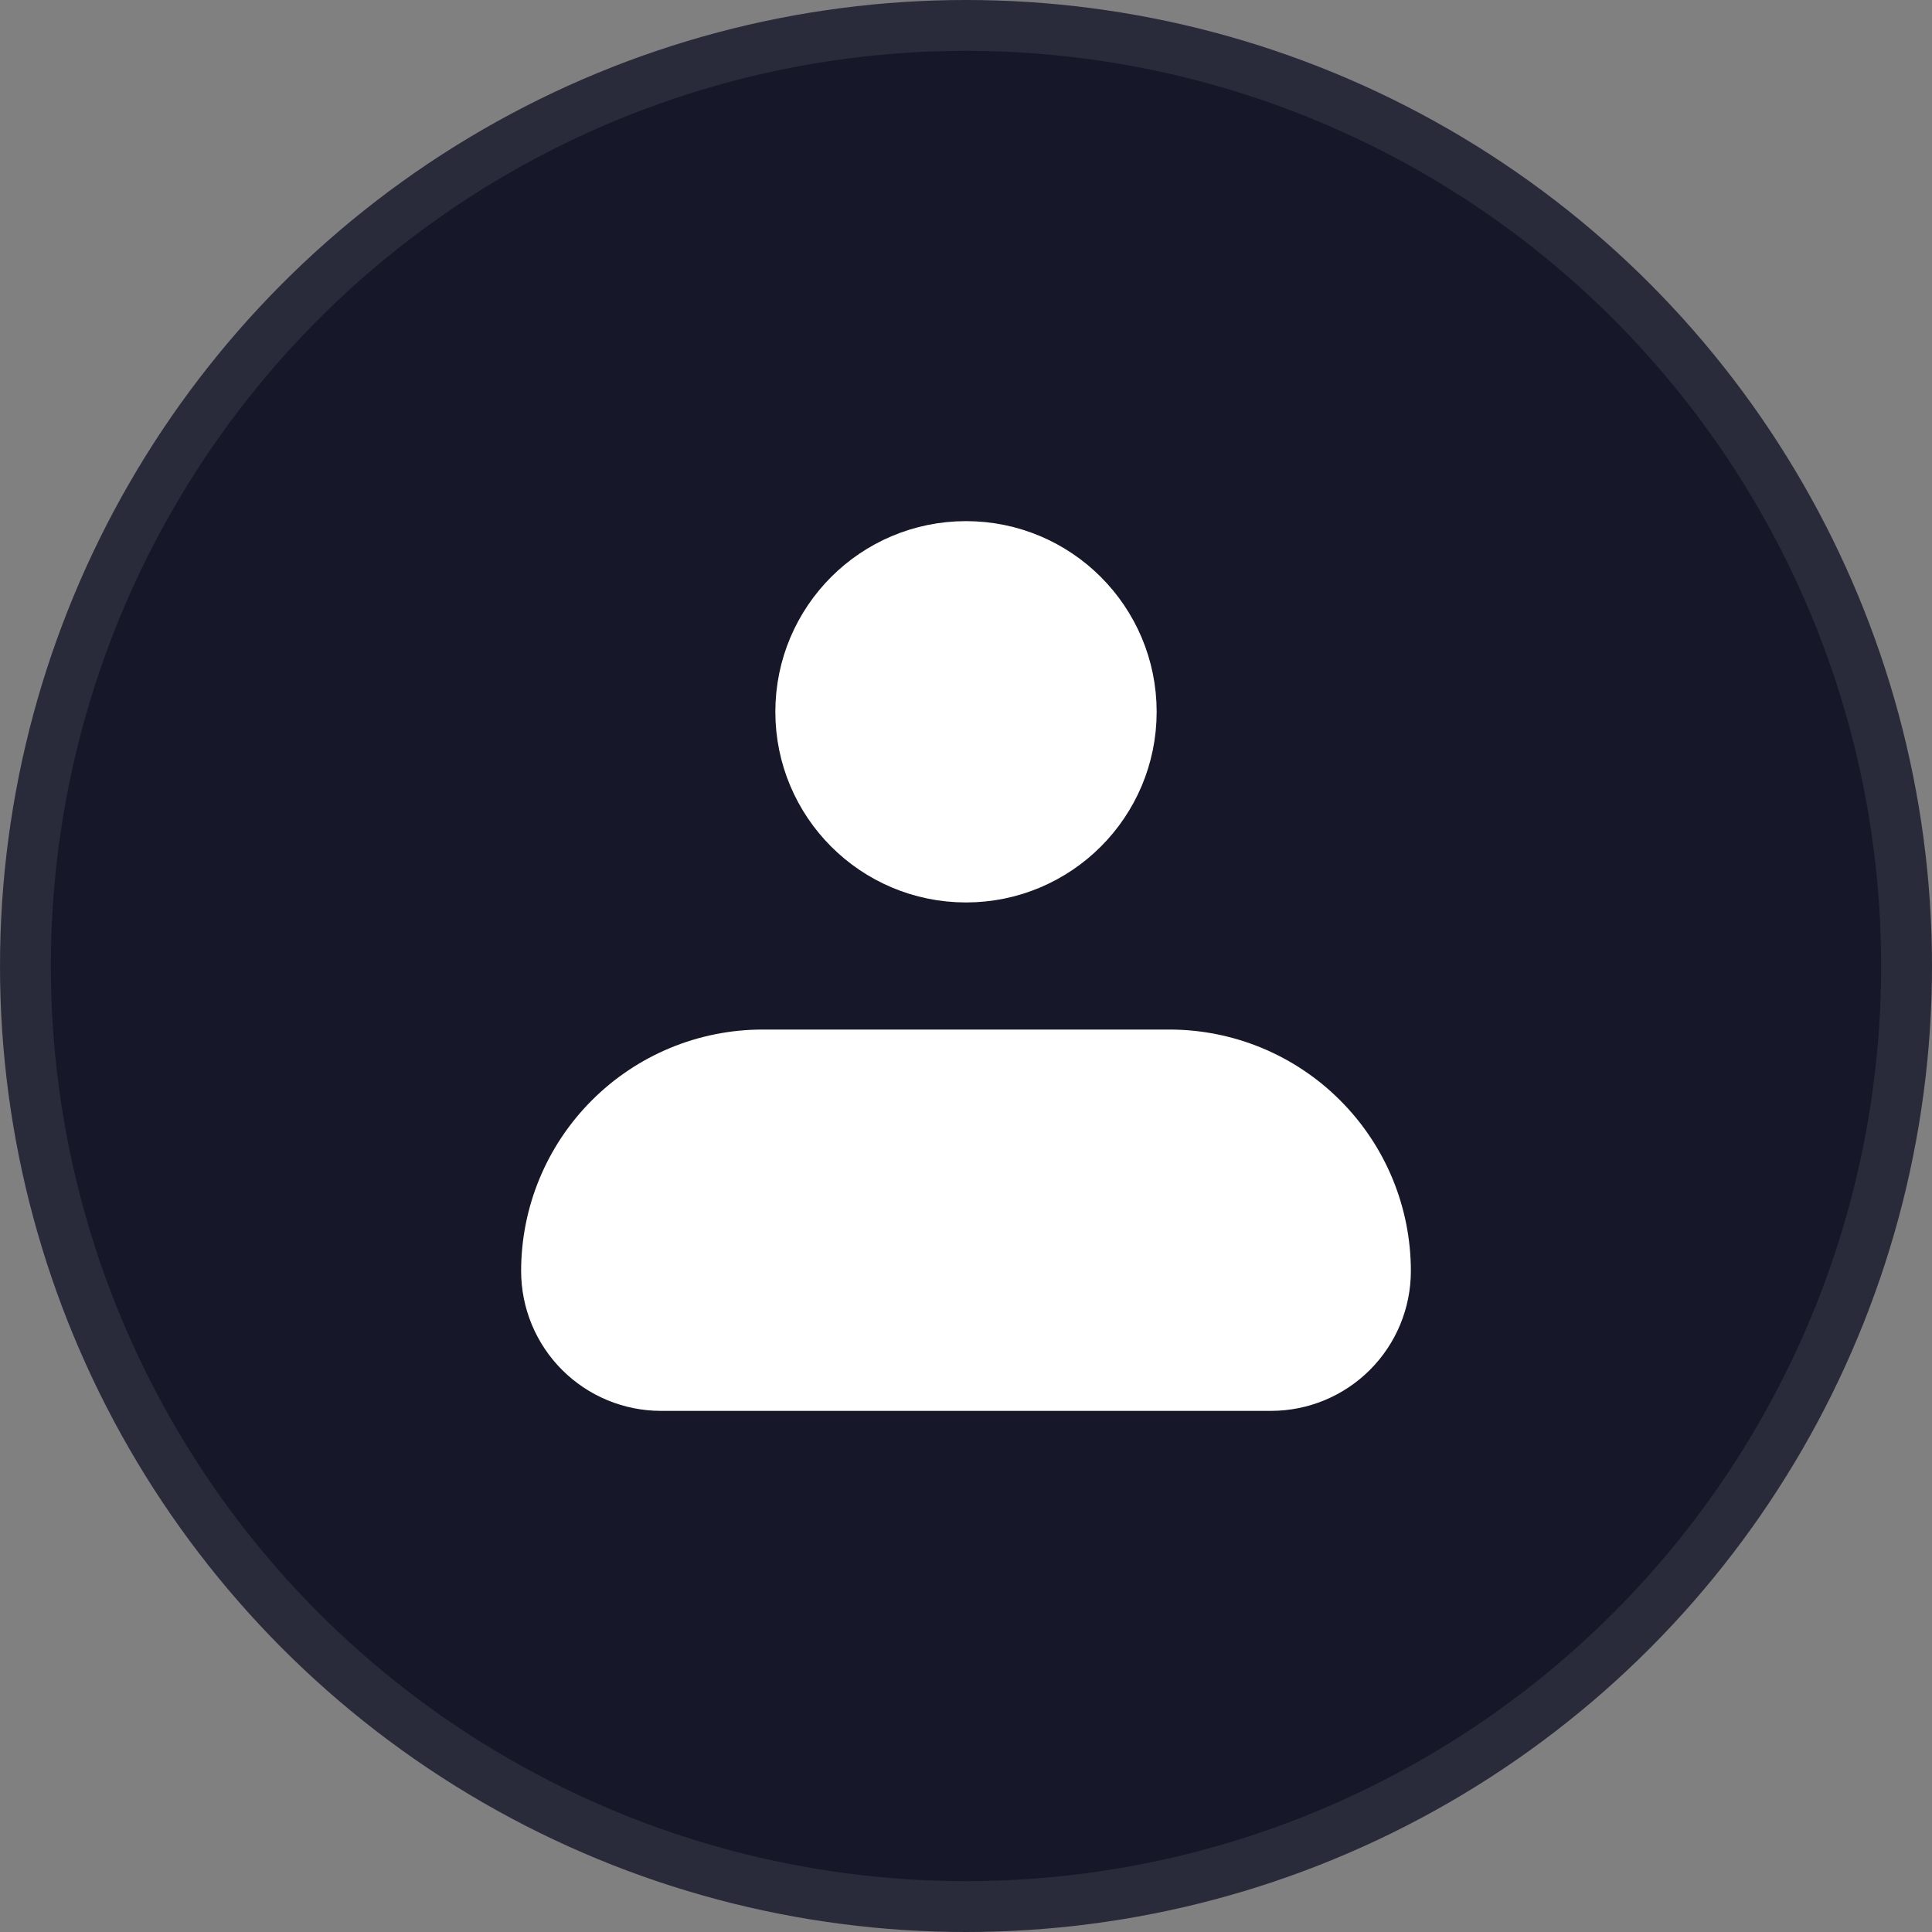
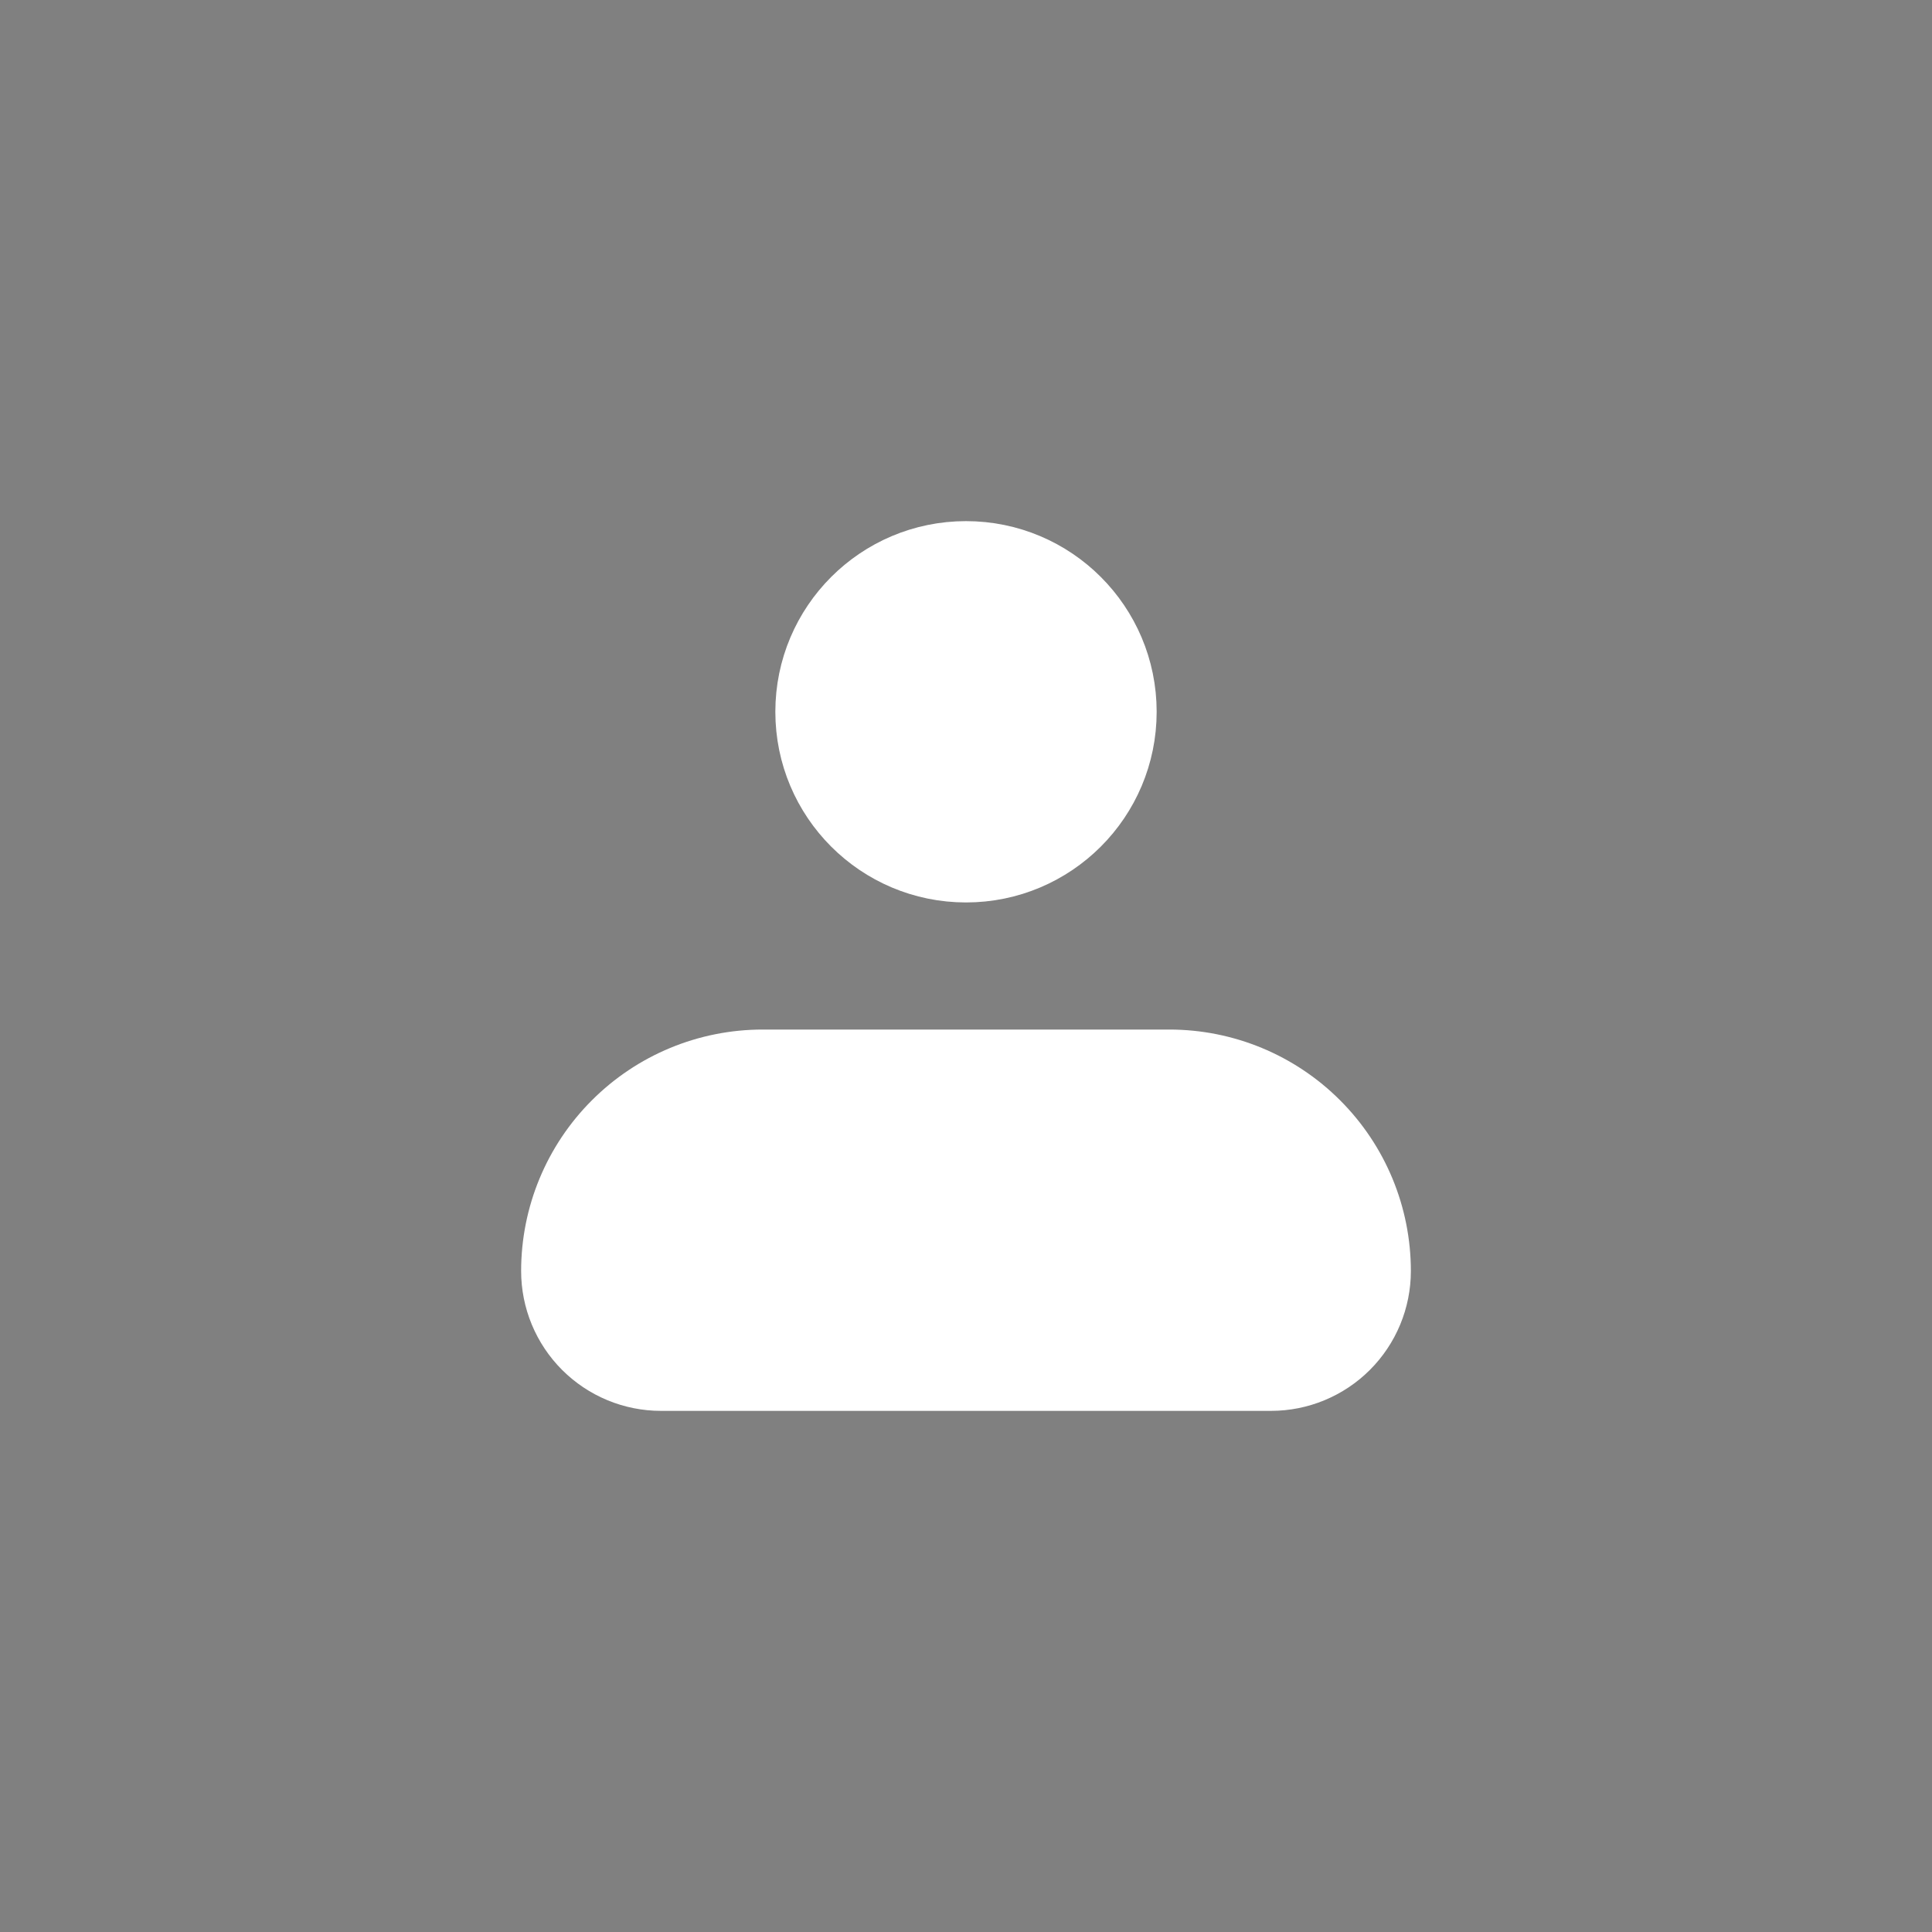
<svg xmlns="http://www.w3.org/2000/svg" width="38" height="38" viewBox="0 0 38 38" fill="none">
  <rect x="0" y="0" width="38" height="38" fill="#808080" stroke="none" />
-   <circle cx="19" cy="19" r="18.5" fill="#161728" stroke="#2A2B3A" />
  <path d="M11 25C11 23.939 11.421 22.922 12.172 22.172C12.922 21.421 13.939 21 15 21H23C24.061 21 25.078 21.421 25.828 22.172C26.579 22.922 27 23.939 27 25C27 25.53 26.789 26.039 26.414 26.414C26.039 26.789 25.53 27 25 27H13C12.47 27 11.961 26.789 11.586 26.414C11.211 26.039 11 25.53 11 25Z" fill="white" stroke="white" stroke-width="1.5" stroke-linejoin="round" />
  <path d="M19 17C20.657 17 22 15.657 22 14C22 12.343 20.657 11 19 11C17.343 11 16 12.343 16 14C16 15.657 17.343 17 19 17Z" fill="white" stroke="white" stroke-width="1.5" />
</svg>